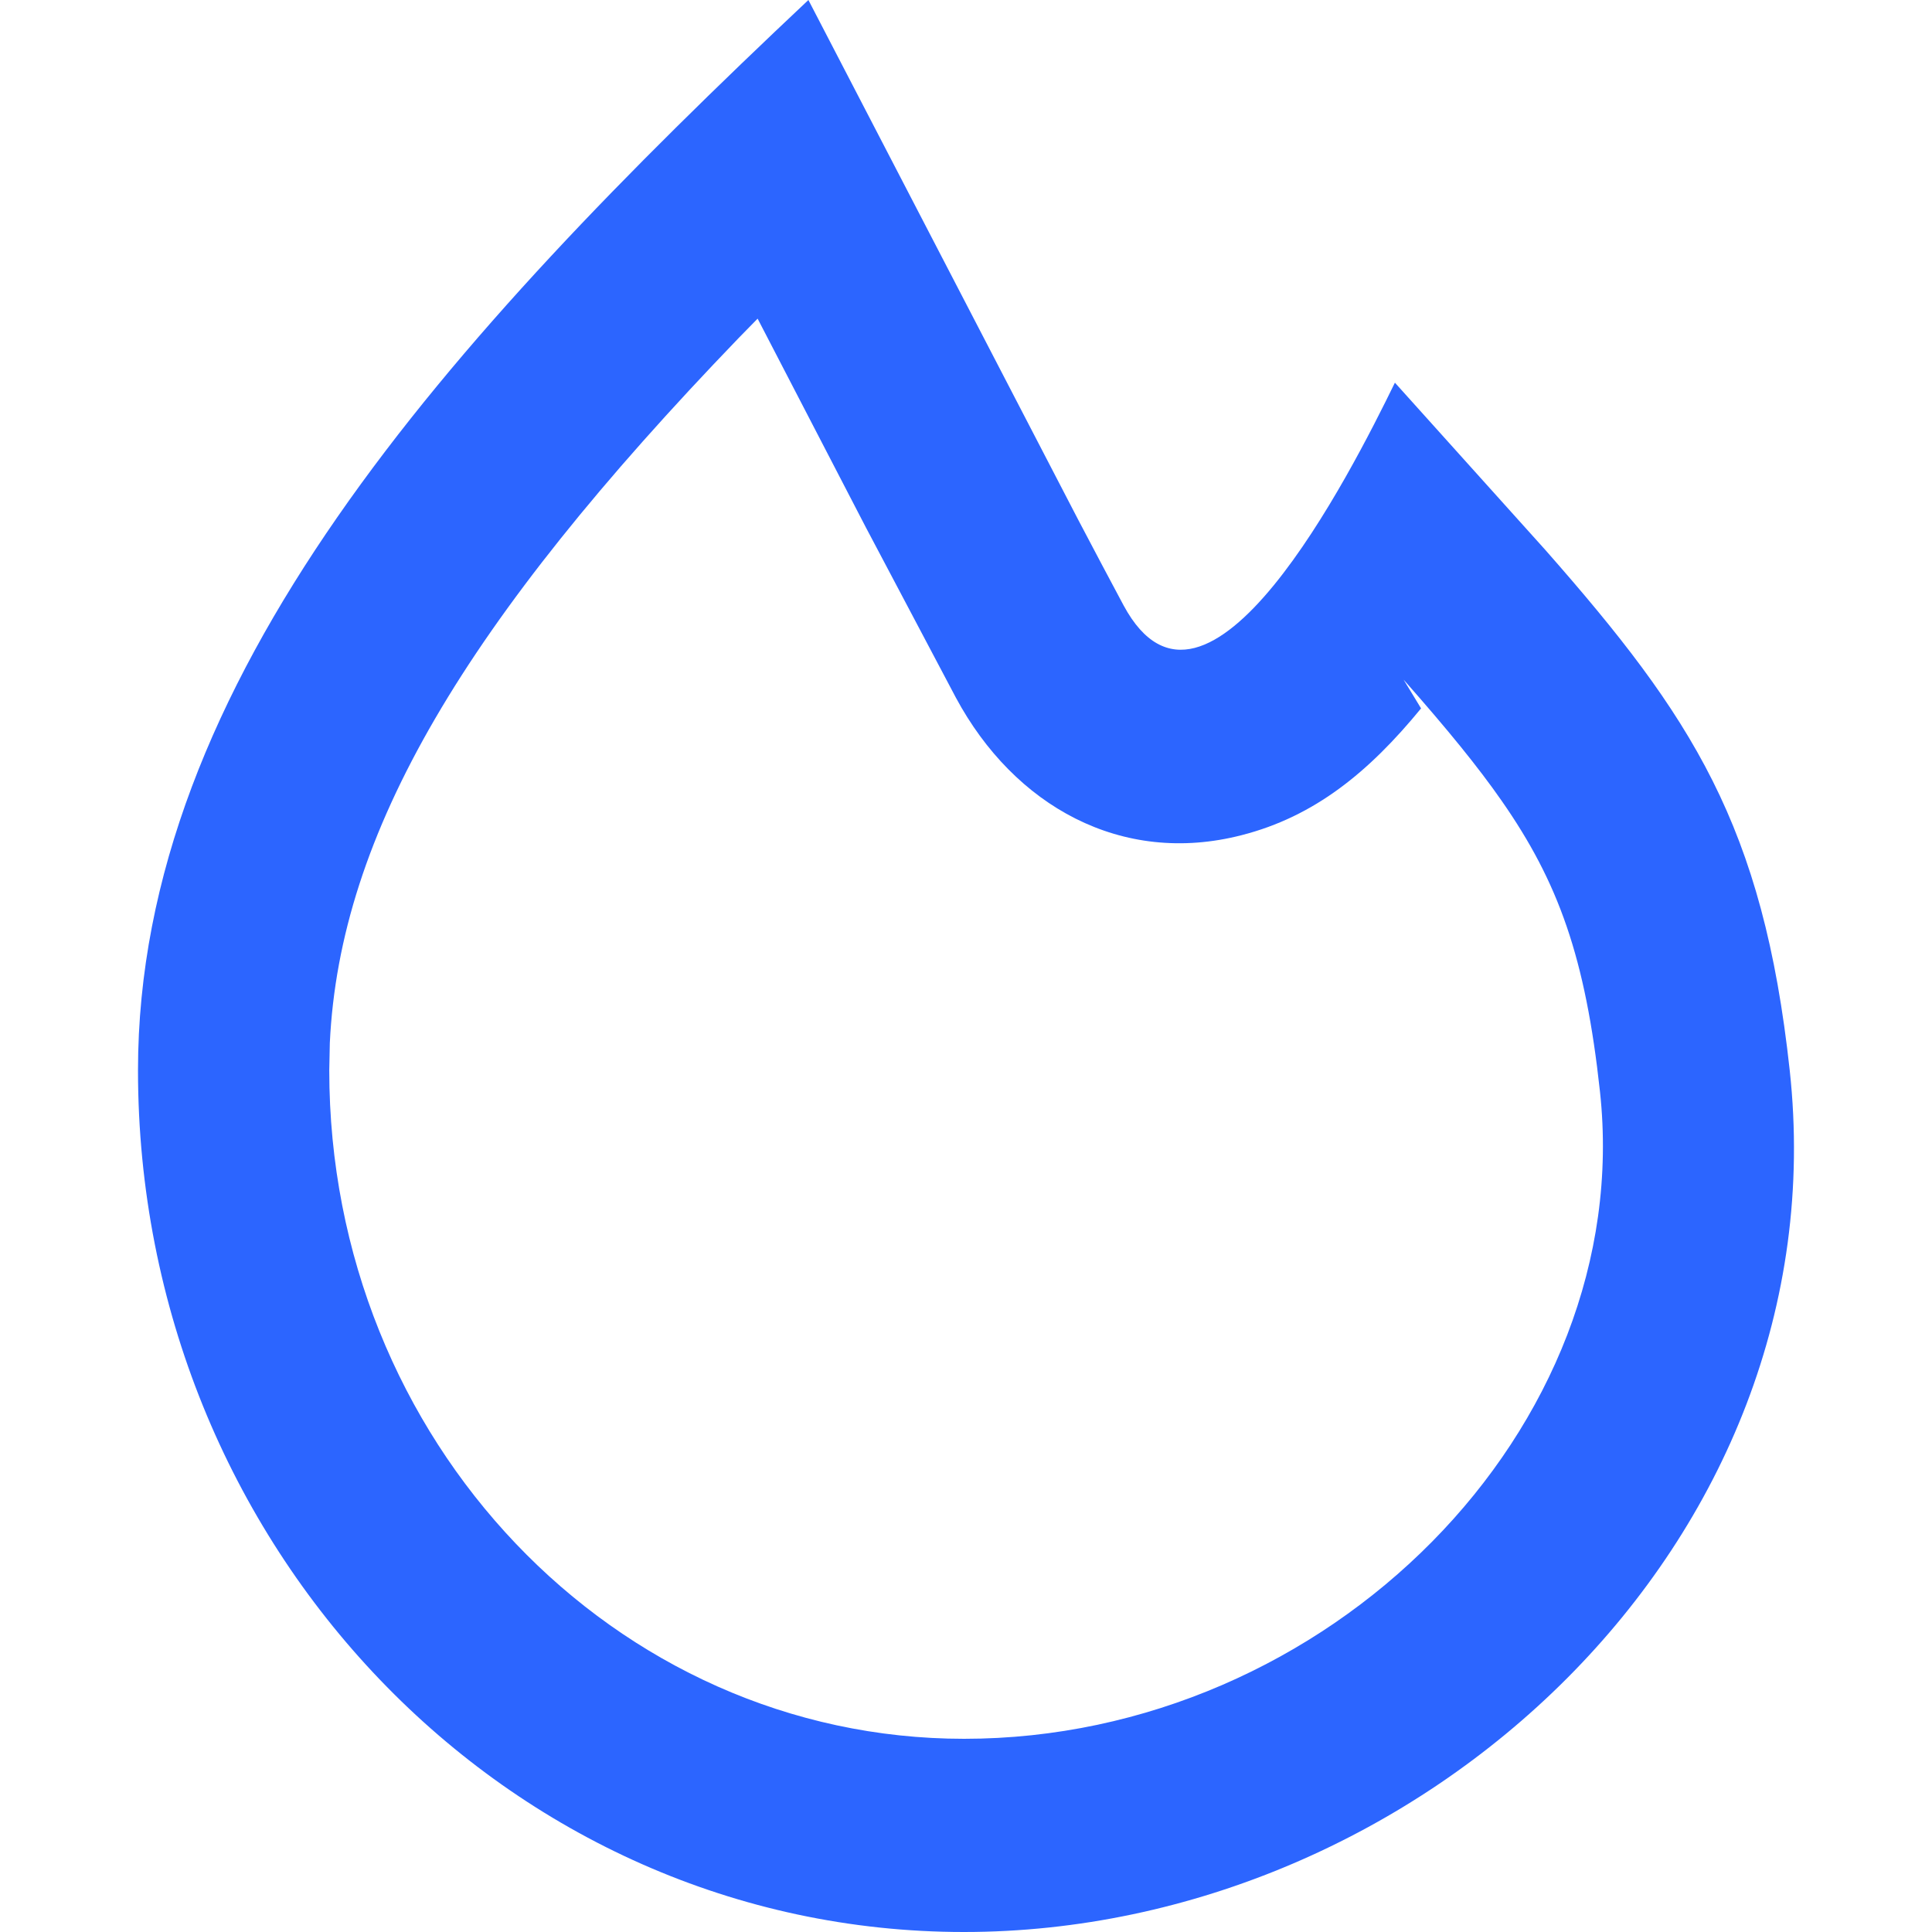
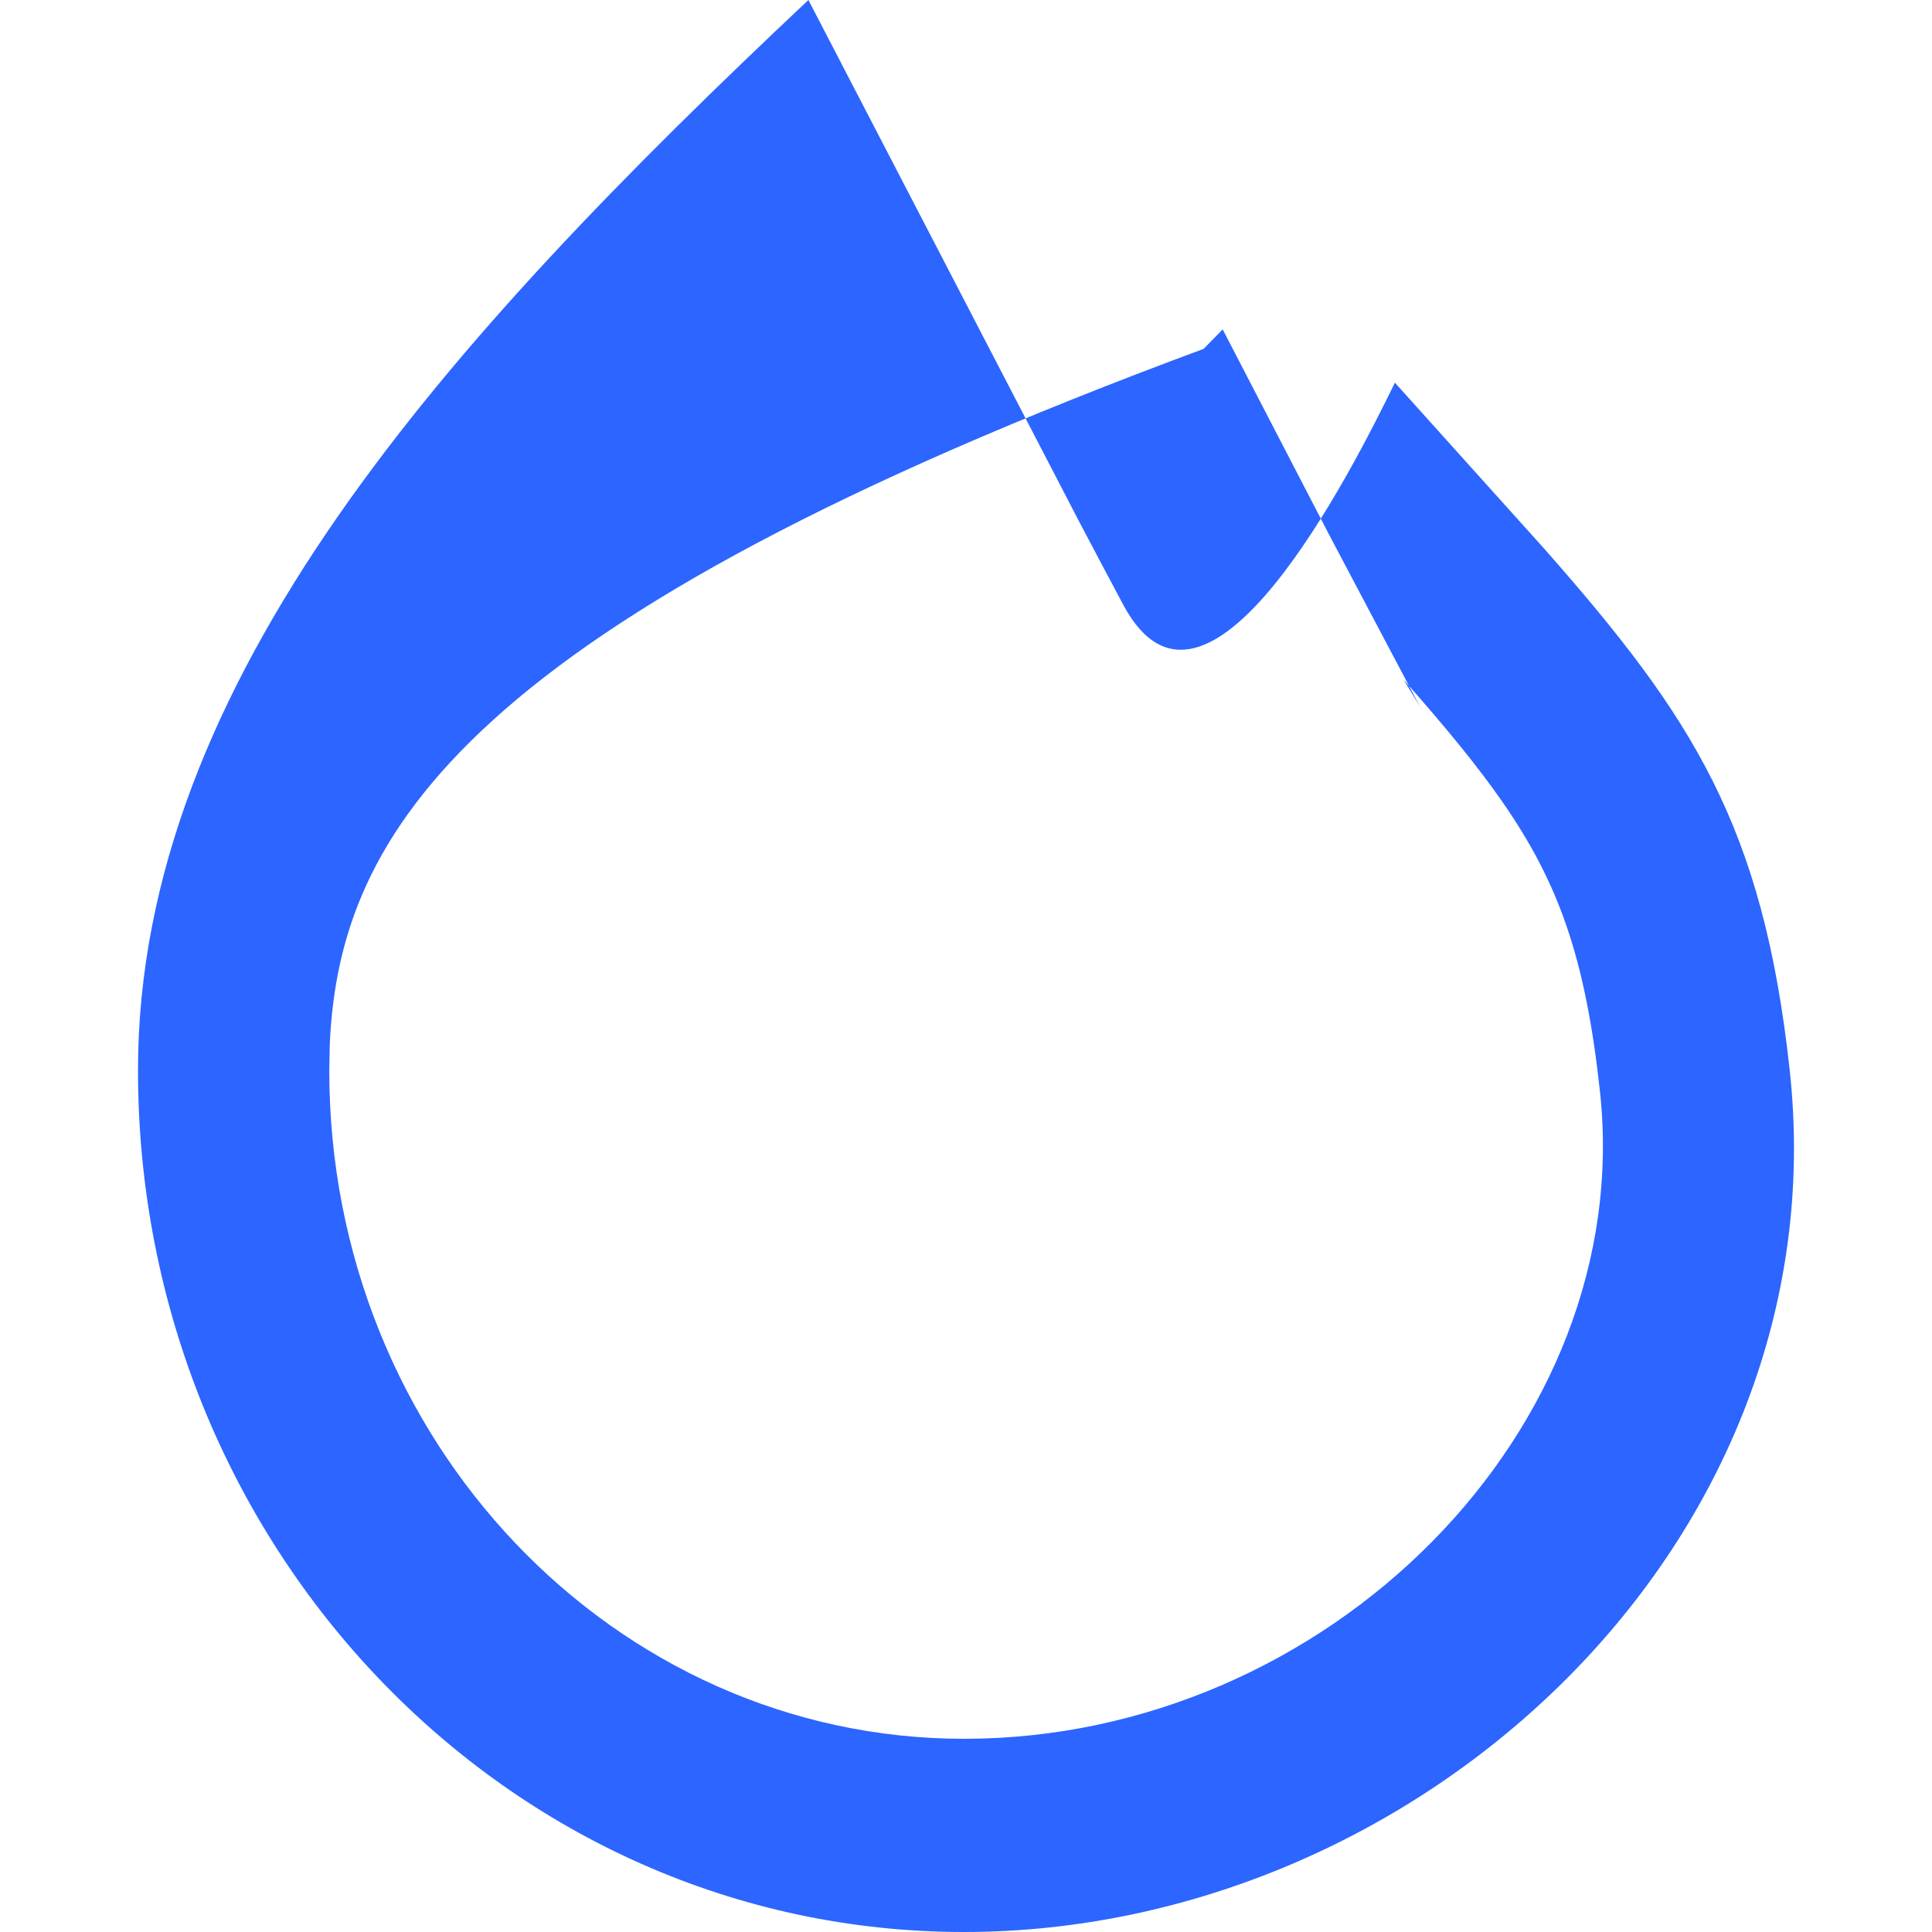
<svg xmlns="http://www.w3.org/2000/svg" width="14" height="14" viewBox="0 0 14 14">
  <g fill="none" fill-rule="evenodd">
-     <path d="M0 0h14v14H0z" />
-     <path d="m5.858 0 1.957 3.77c.117.224.228.431.327.617.599 1.11 1.647-.96 1.966-1.614l1.09 1.212c1.064 1.209 1.578 1.995 1.771 3.771C13.341 11.177 10.29 14 6.985 14 3.679 14 1 11.205 1 7.756 1 4.936 3.233 2.471 5.858 0zm4.439 5.134c-.377.46-.771.783-1.3.918-.87.224-1.648-.212-2.07-.996l-.653-1.235-.784-1.512-.138.141C3.368 4.51 2.462 6.036 2.39 7.558l-.004.198c0 2.685 2.069 4.844 4.6 4.844 2.635 0 4.873-2.246 4.608-4.69-.105-.97-.3-1.516-.713-2.108-.17-.244-.387-.511-.71-.877l.127.209z" fill="#2C65FF" fill-rule="nonzero" />
+     <path d="m5.858 0 1.957 3.77c.117.224.228.431.327.617.599 1.11 1.647-.96 1.966-1.614l1.09 1.212c1.064 1.209 1.578 1.995 1.771 3.771C13.341 11.177 10.29 14 6.985 14 3.679 14 1 11.205 1 7.756 1 4.936 3.233 2.471 5.858 0zm4.439 5.134l-.653-1.235-.784-1.512-.138.141C3.368 4.51 2.462 6.036 2.39 7.558l-.004.198c0 2.685 2.069 4.844 4.6 4.844 2.635 0 4.873-2.246 4.608-4.69-.105-.97-.3-1.516-.713-2.108-.17-.244-.387-.511-.71-.877l.127.209z" fill="#2C65FF" fill-rule="nonzero" />
  </g>
</svg>